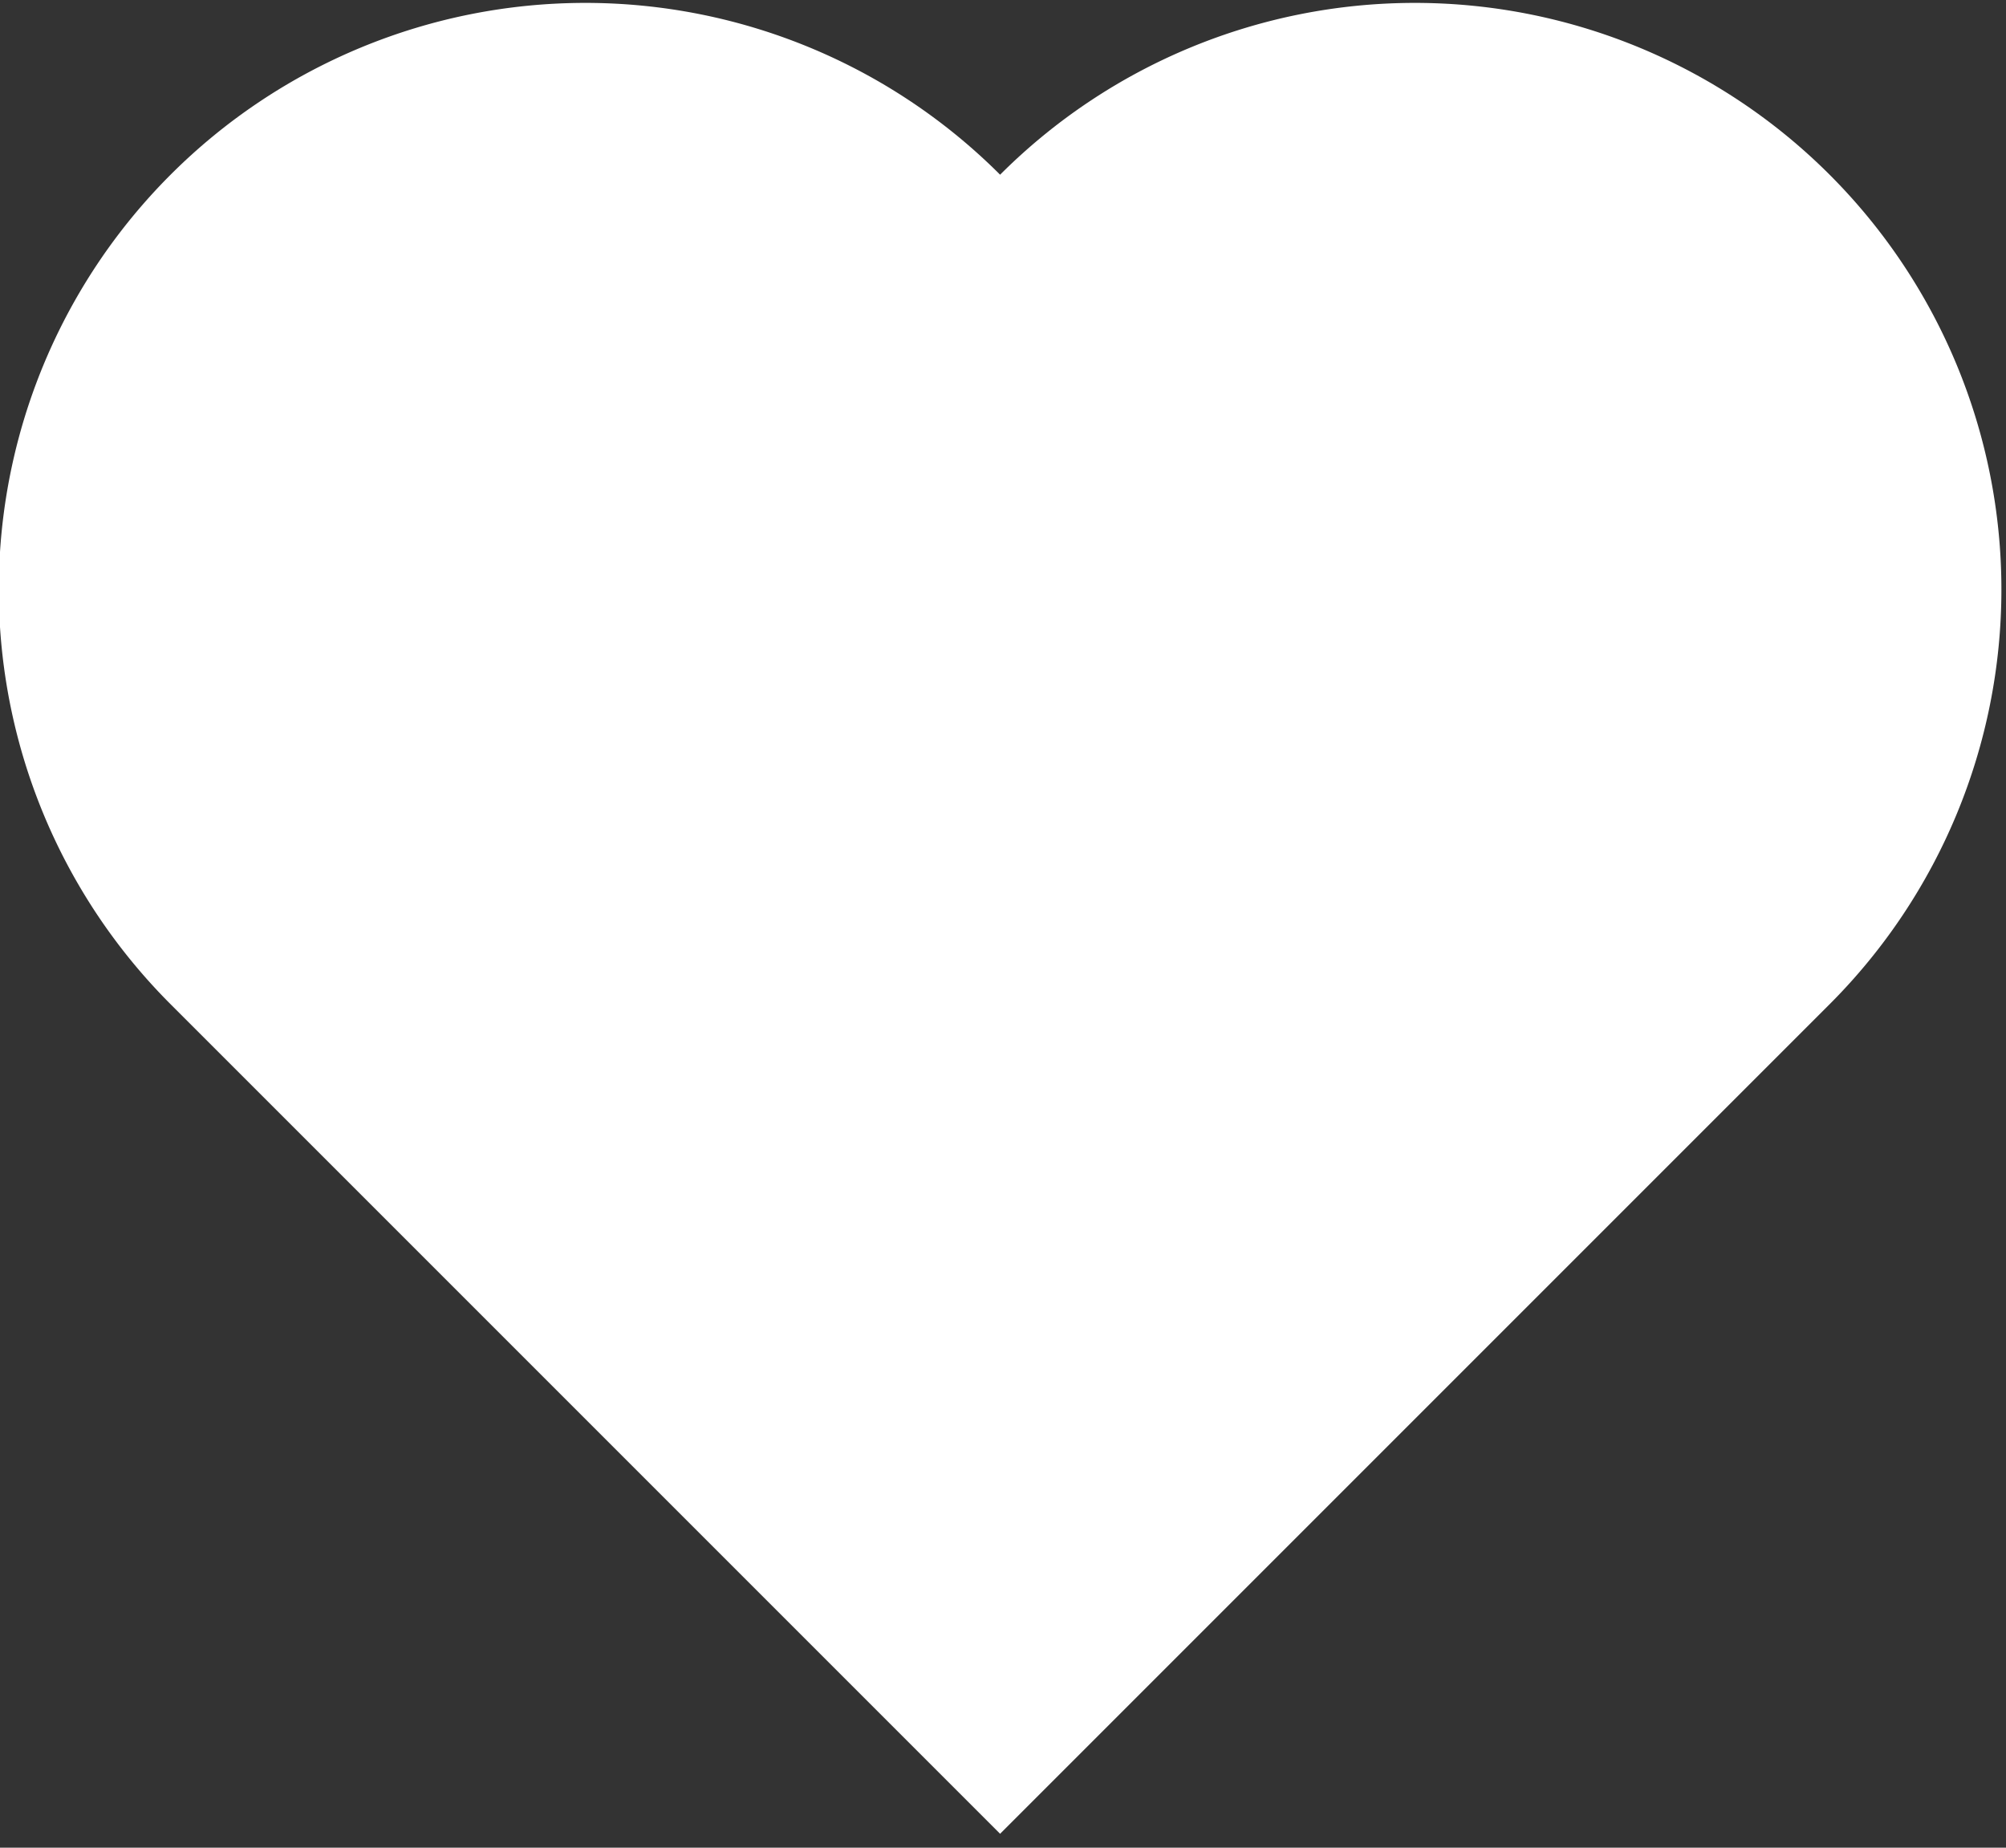
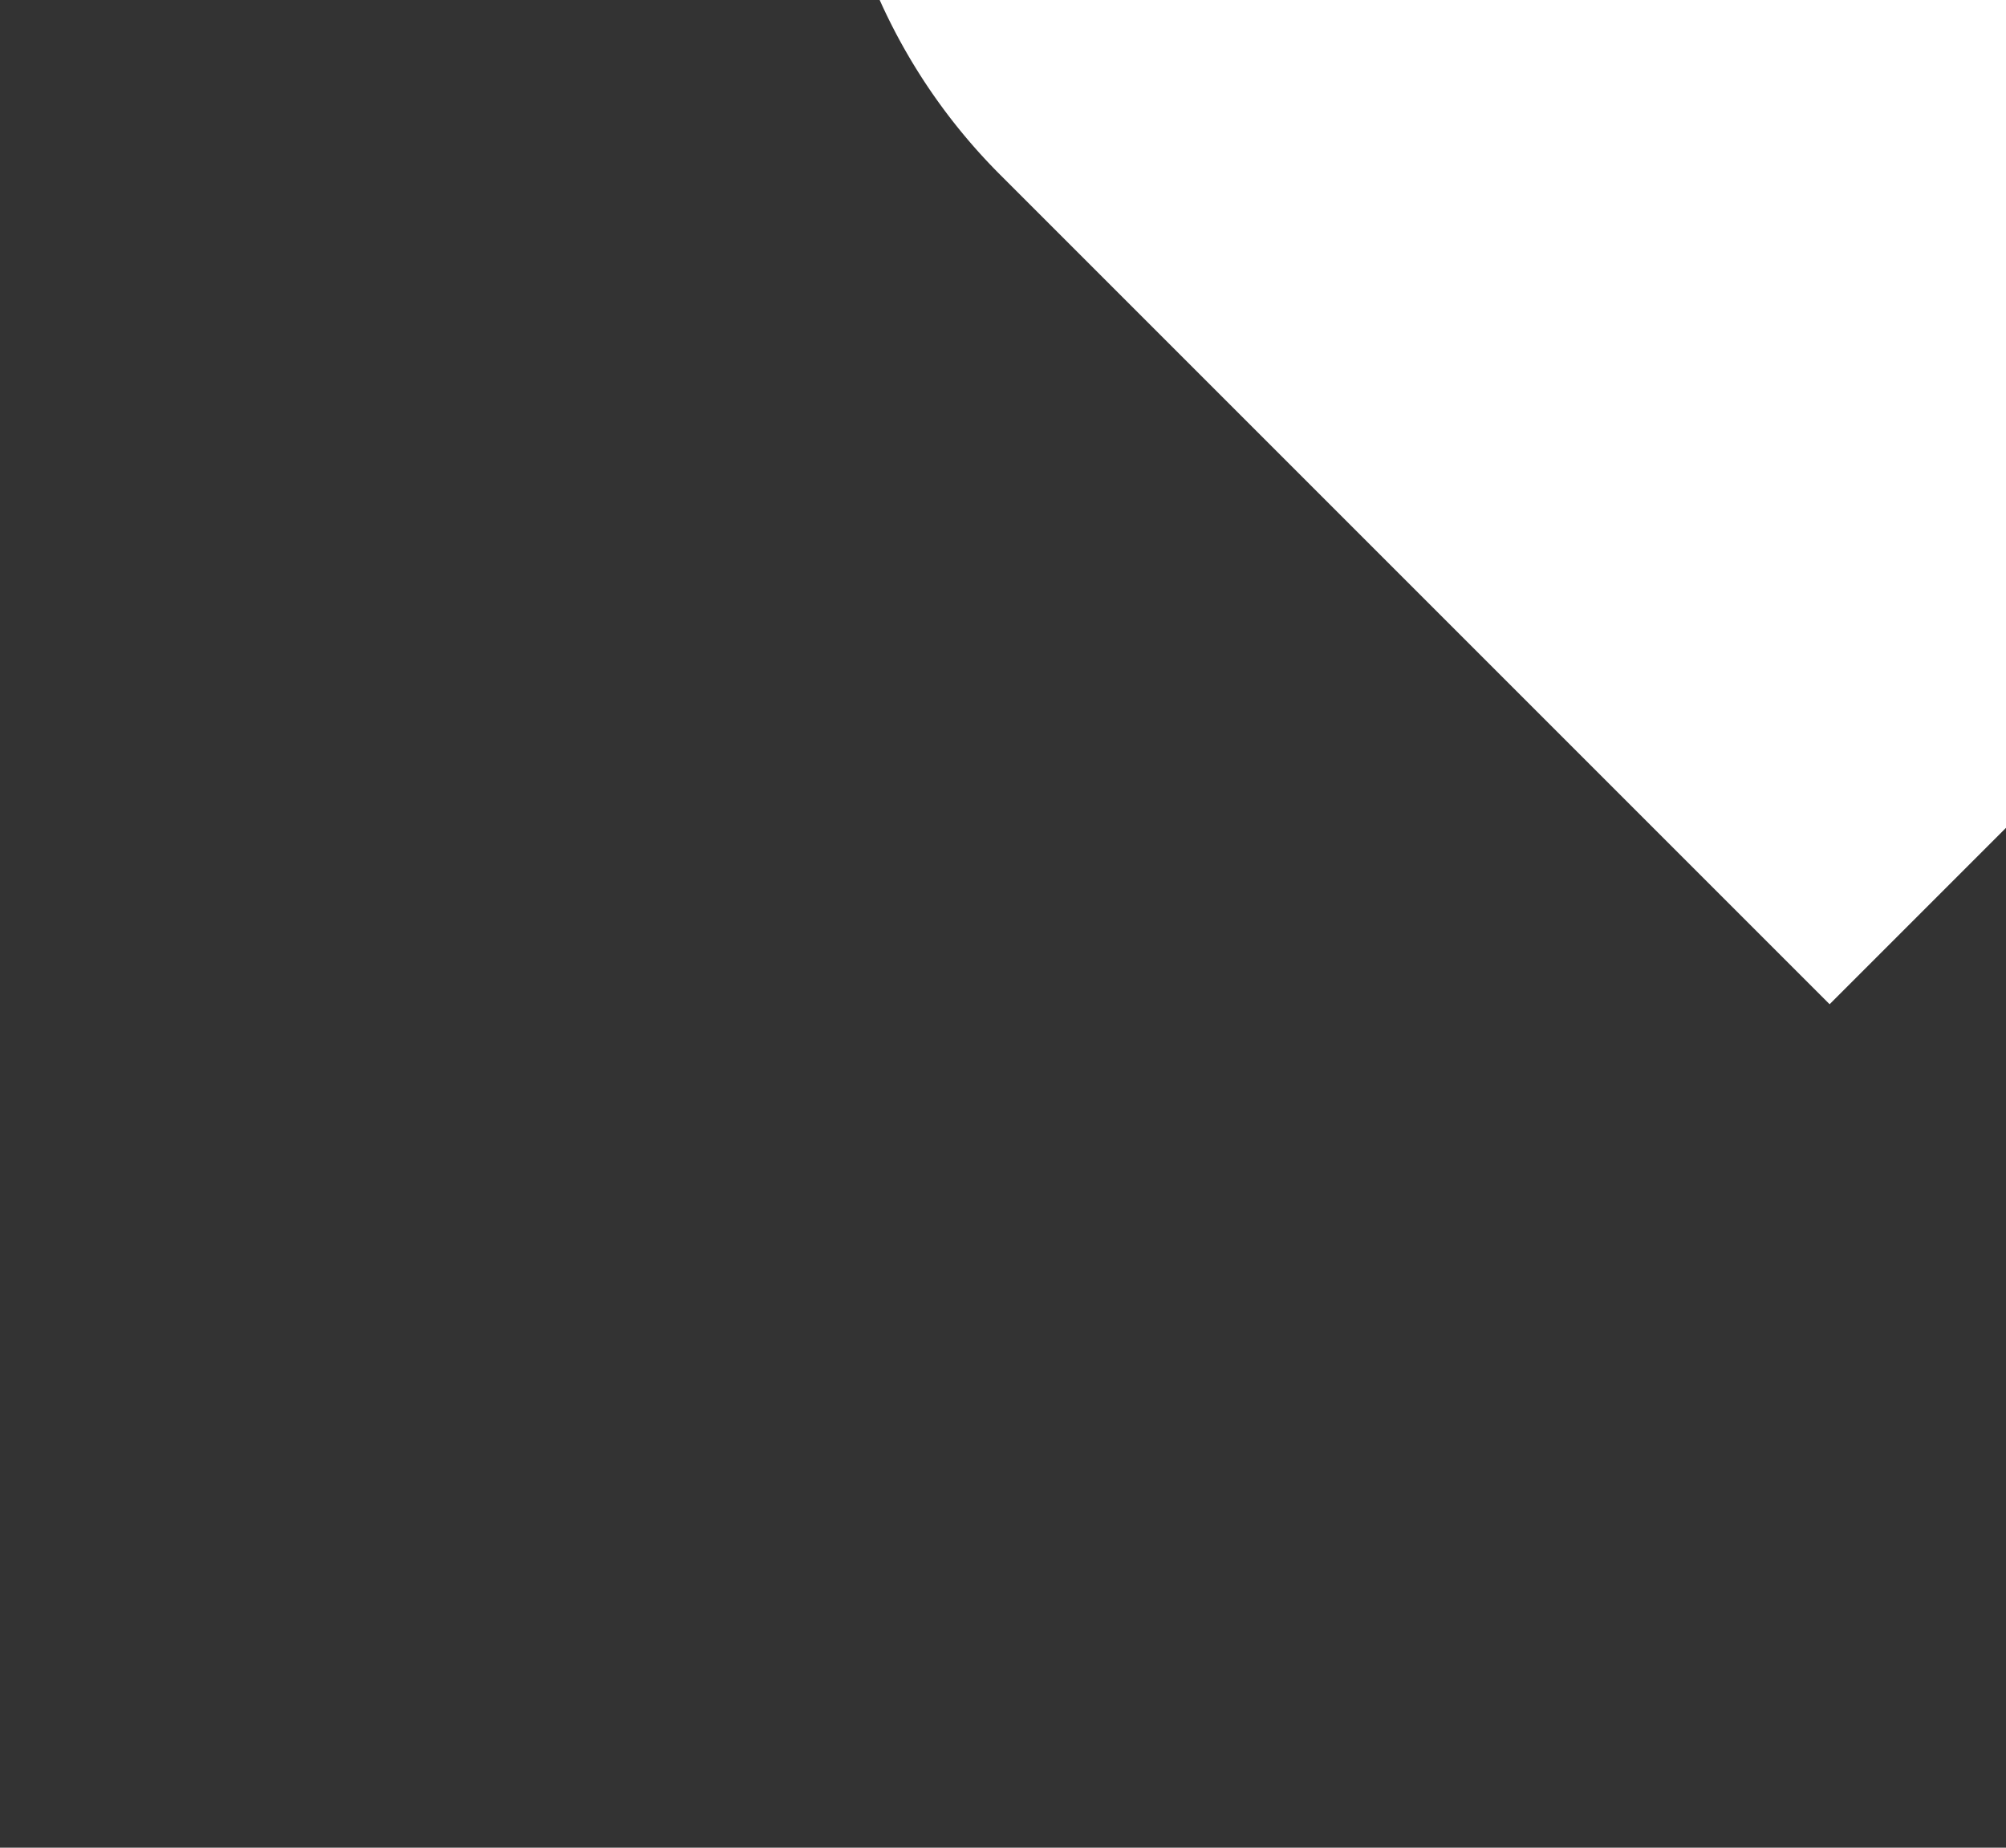
<svg xmlns="http://www.w3.org/2000/svg" xmlns:xlink="http://www.w3.org/1999/xlink" version="1.1" height="315" width="342">
  <rect width="100%" height="100%" fill="#333333" stroke="none" />
  <defs>
    <style type="text/css">
    .outline { stroke:none; stroke-width:0 }
  </style>
    <g id="heart">
-       <path d="M0 200 v-200 h200      a100,100 60 1,1 0,200     a100,100 90 0,1 -200,0     z" />
+       <path d="M0 200 h200      a100,100 60 1,1 0,200     a100,100 90 0,1 -200,0     z" />
    </g>
  </defs>
  <desc>
   a nearly perfect heart
	 made of two arcs and a right angle
 </desc>
  <use xlink:href="#heart" class="outline " fill="white" transform="rotate(225,150,121)" />
</svg>